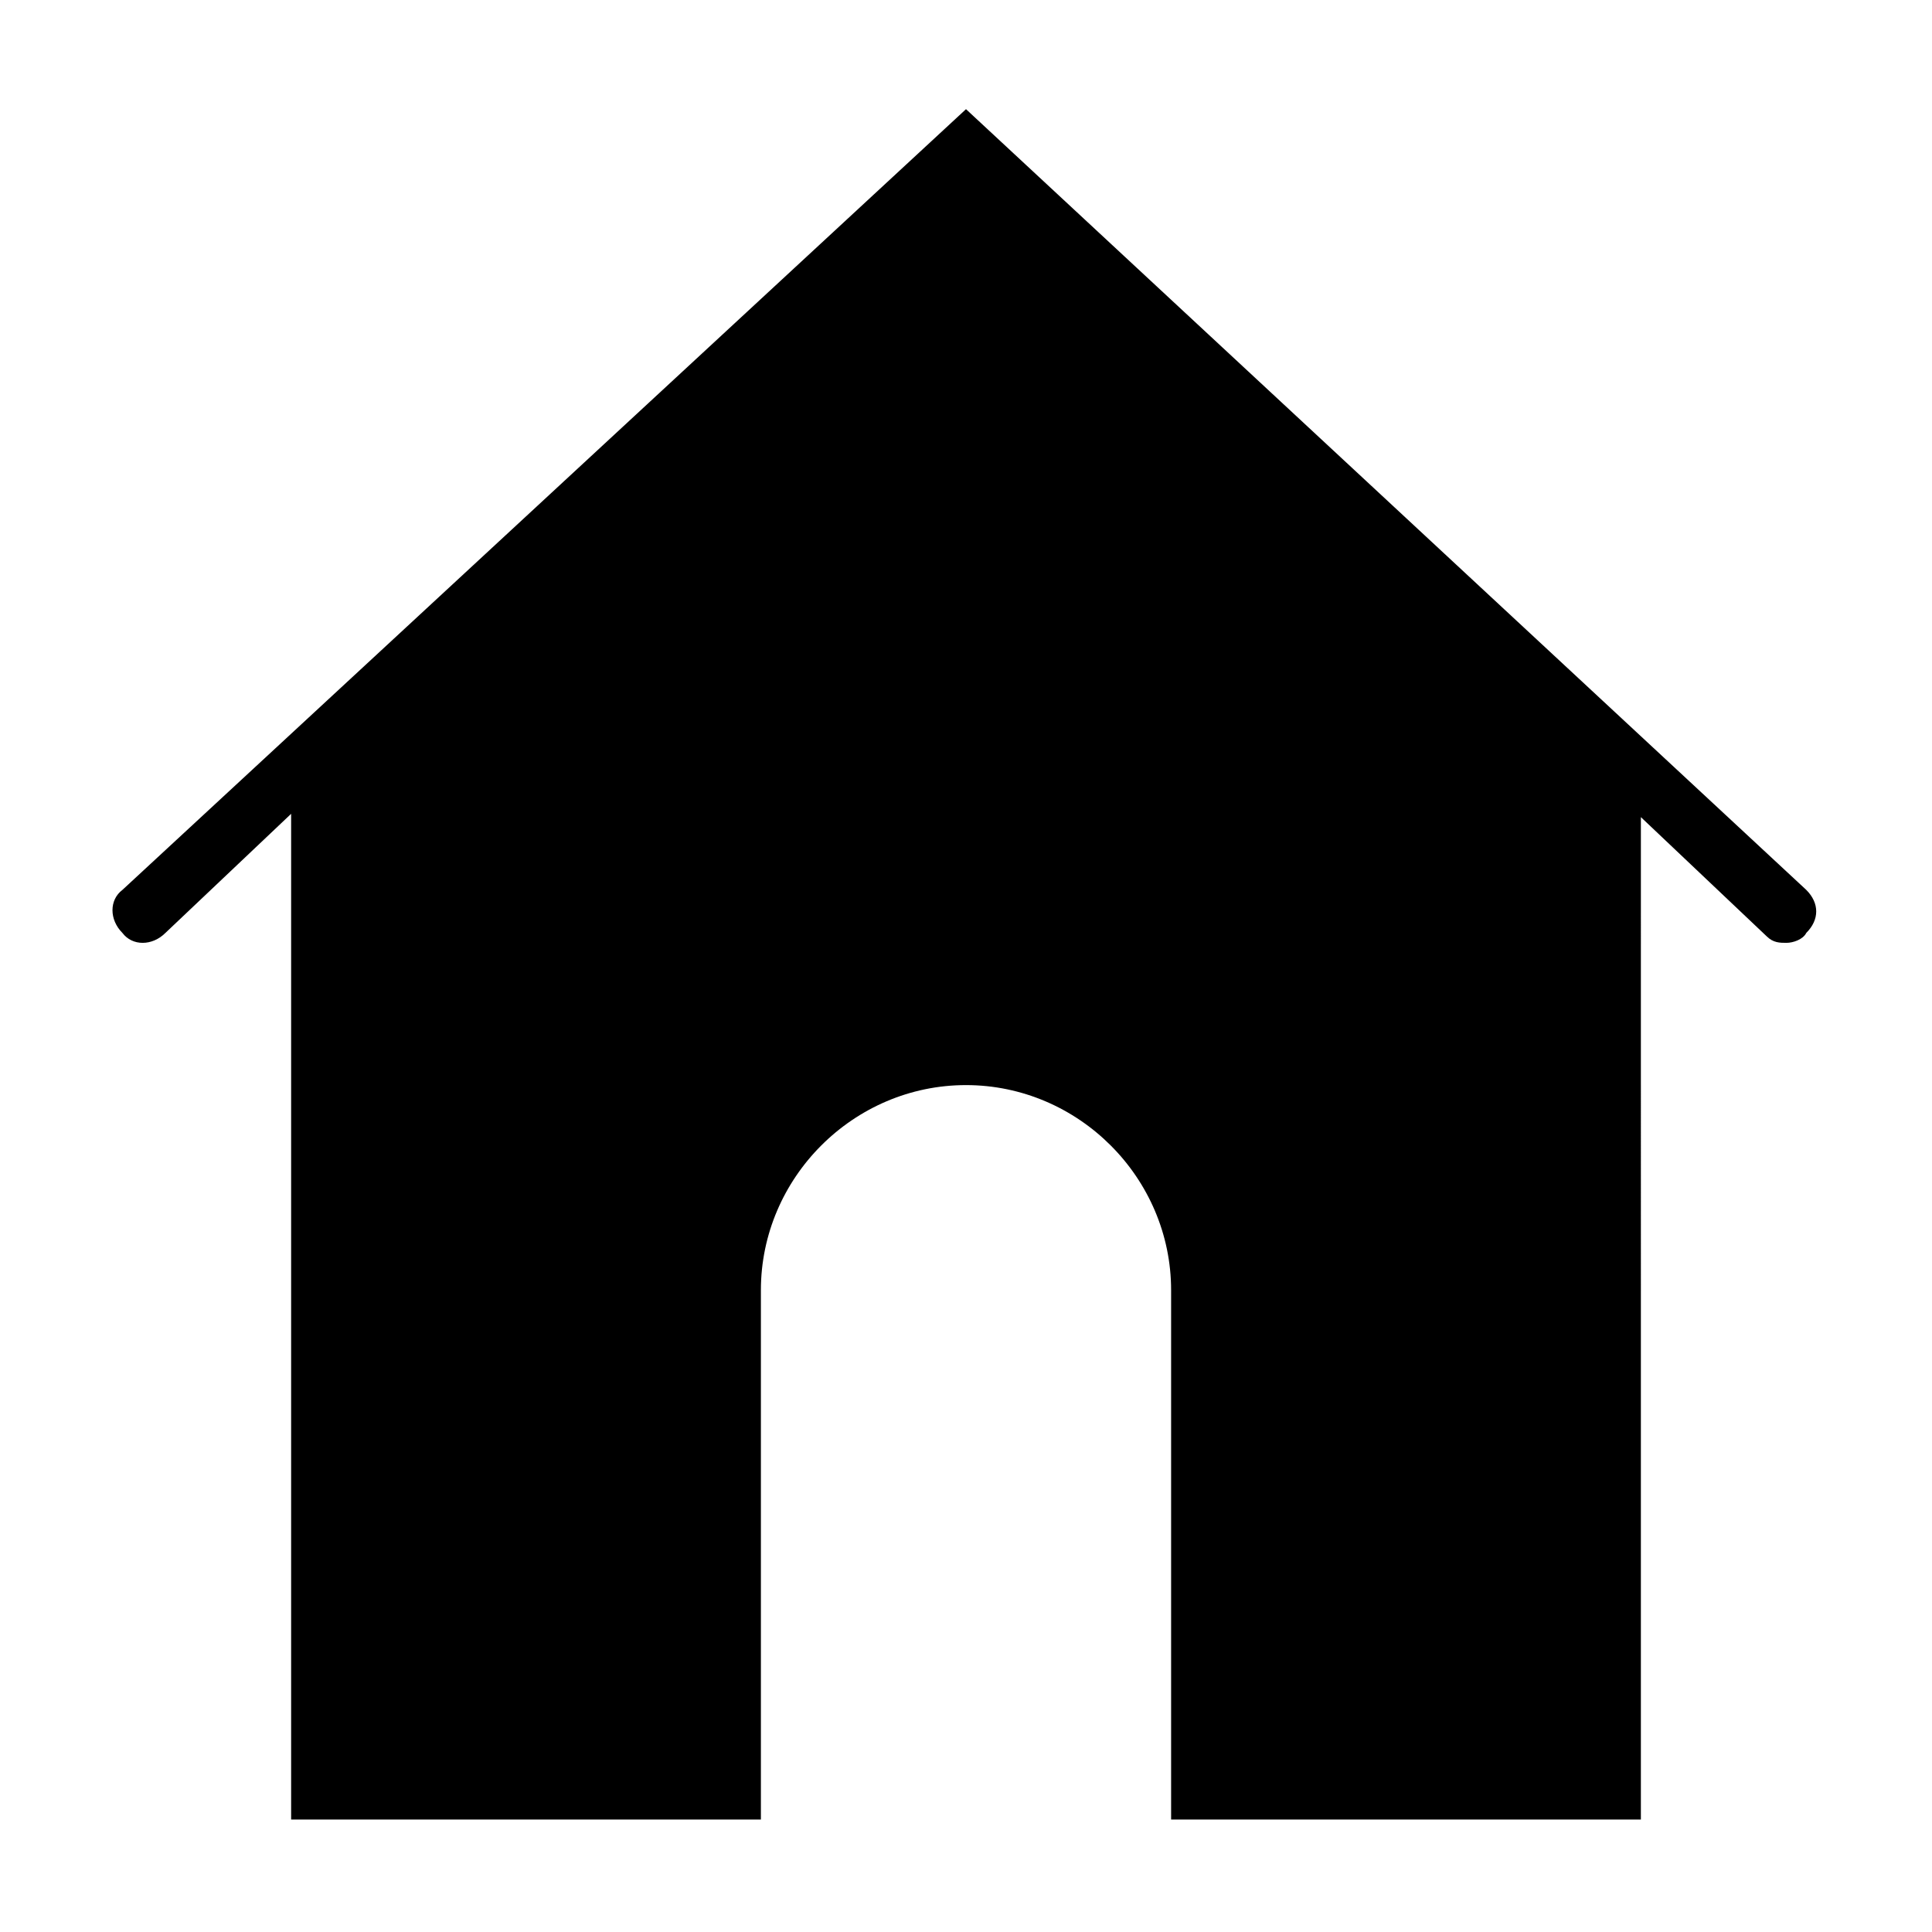
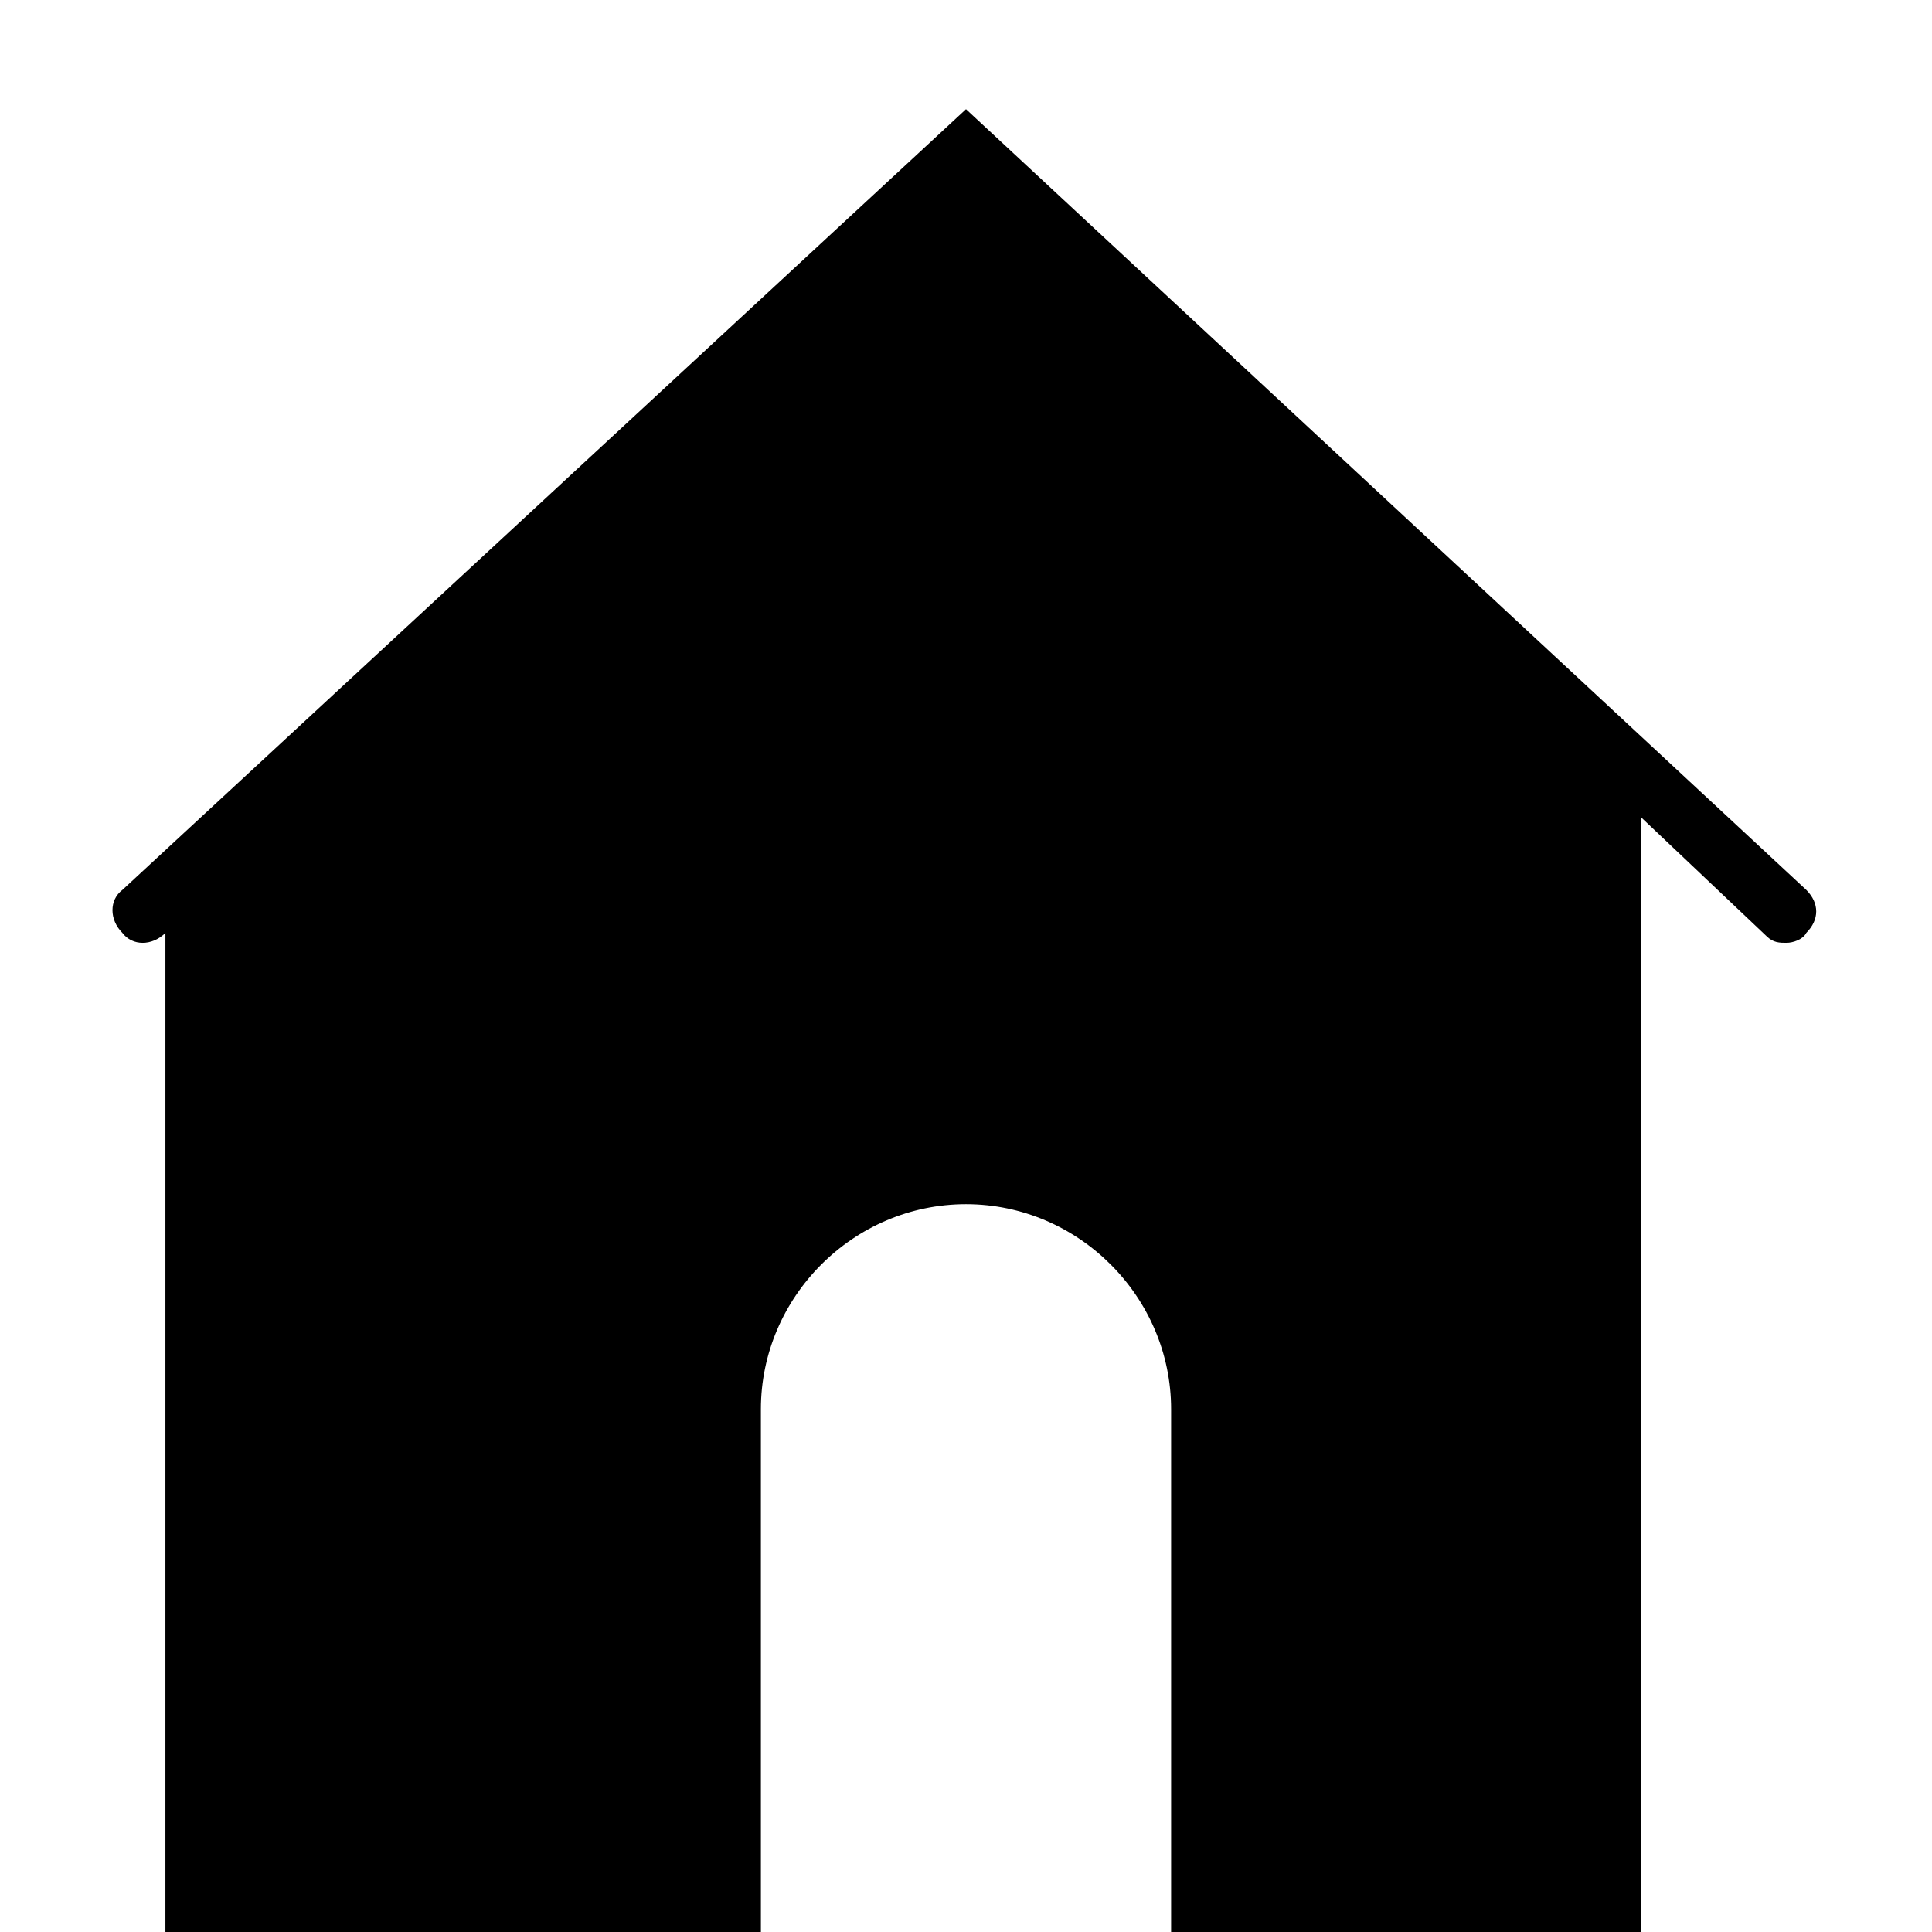
<svg xmlns="http://www.w3.org/2000/svg" version="1.1" id="Capa_1" x="0px" y="0px" viewBox="0 0 58.4 58.4" style="enable-background:new 0 0 58.4 58.4;" xml:space="preserve">
-   <path d="M54.6,26.9L29.2,3.3L3.7,26.9c-0.4,0.3-0.4,0.9,0,1.3c0.3,0.4,0.9,0.4,1.3,0l3.8-3.6v2.9v27.5H23v-16c0-3.4,2.8-6.2,6.2-6.2  s6.2,2.8,6.2,6.2v16h14.2V27.6v-2.9l3.8,3.6c0.2,0.2,0.4,0.2,0.6,0.2c0.2,0,0.5-0.1,0.6-0.3C55,27.8,55,27.3,54.6,26.9z" />
+   <path d="M54.6,26.9L29.2,3.3L3.7,26.9c-0.4,0.3-0.4,0.9,0,1.3c0.3,0.4,0.9,0.4,1.3,0v2.9v27.5H23v-16c0-3.4,2.8-6.2,6.2-6.2  s6.2,2.8,6.2,6.2v16h14.2V27.6v-2.9l3.8,3.6c0.2,0.2,0.4,0.2,0.6,0.2c0.2,0,0.5-0.1,0.6-0.3C55,27.8,55,27.3,54.6,26.9z" />
</svg>